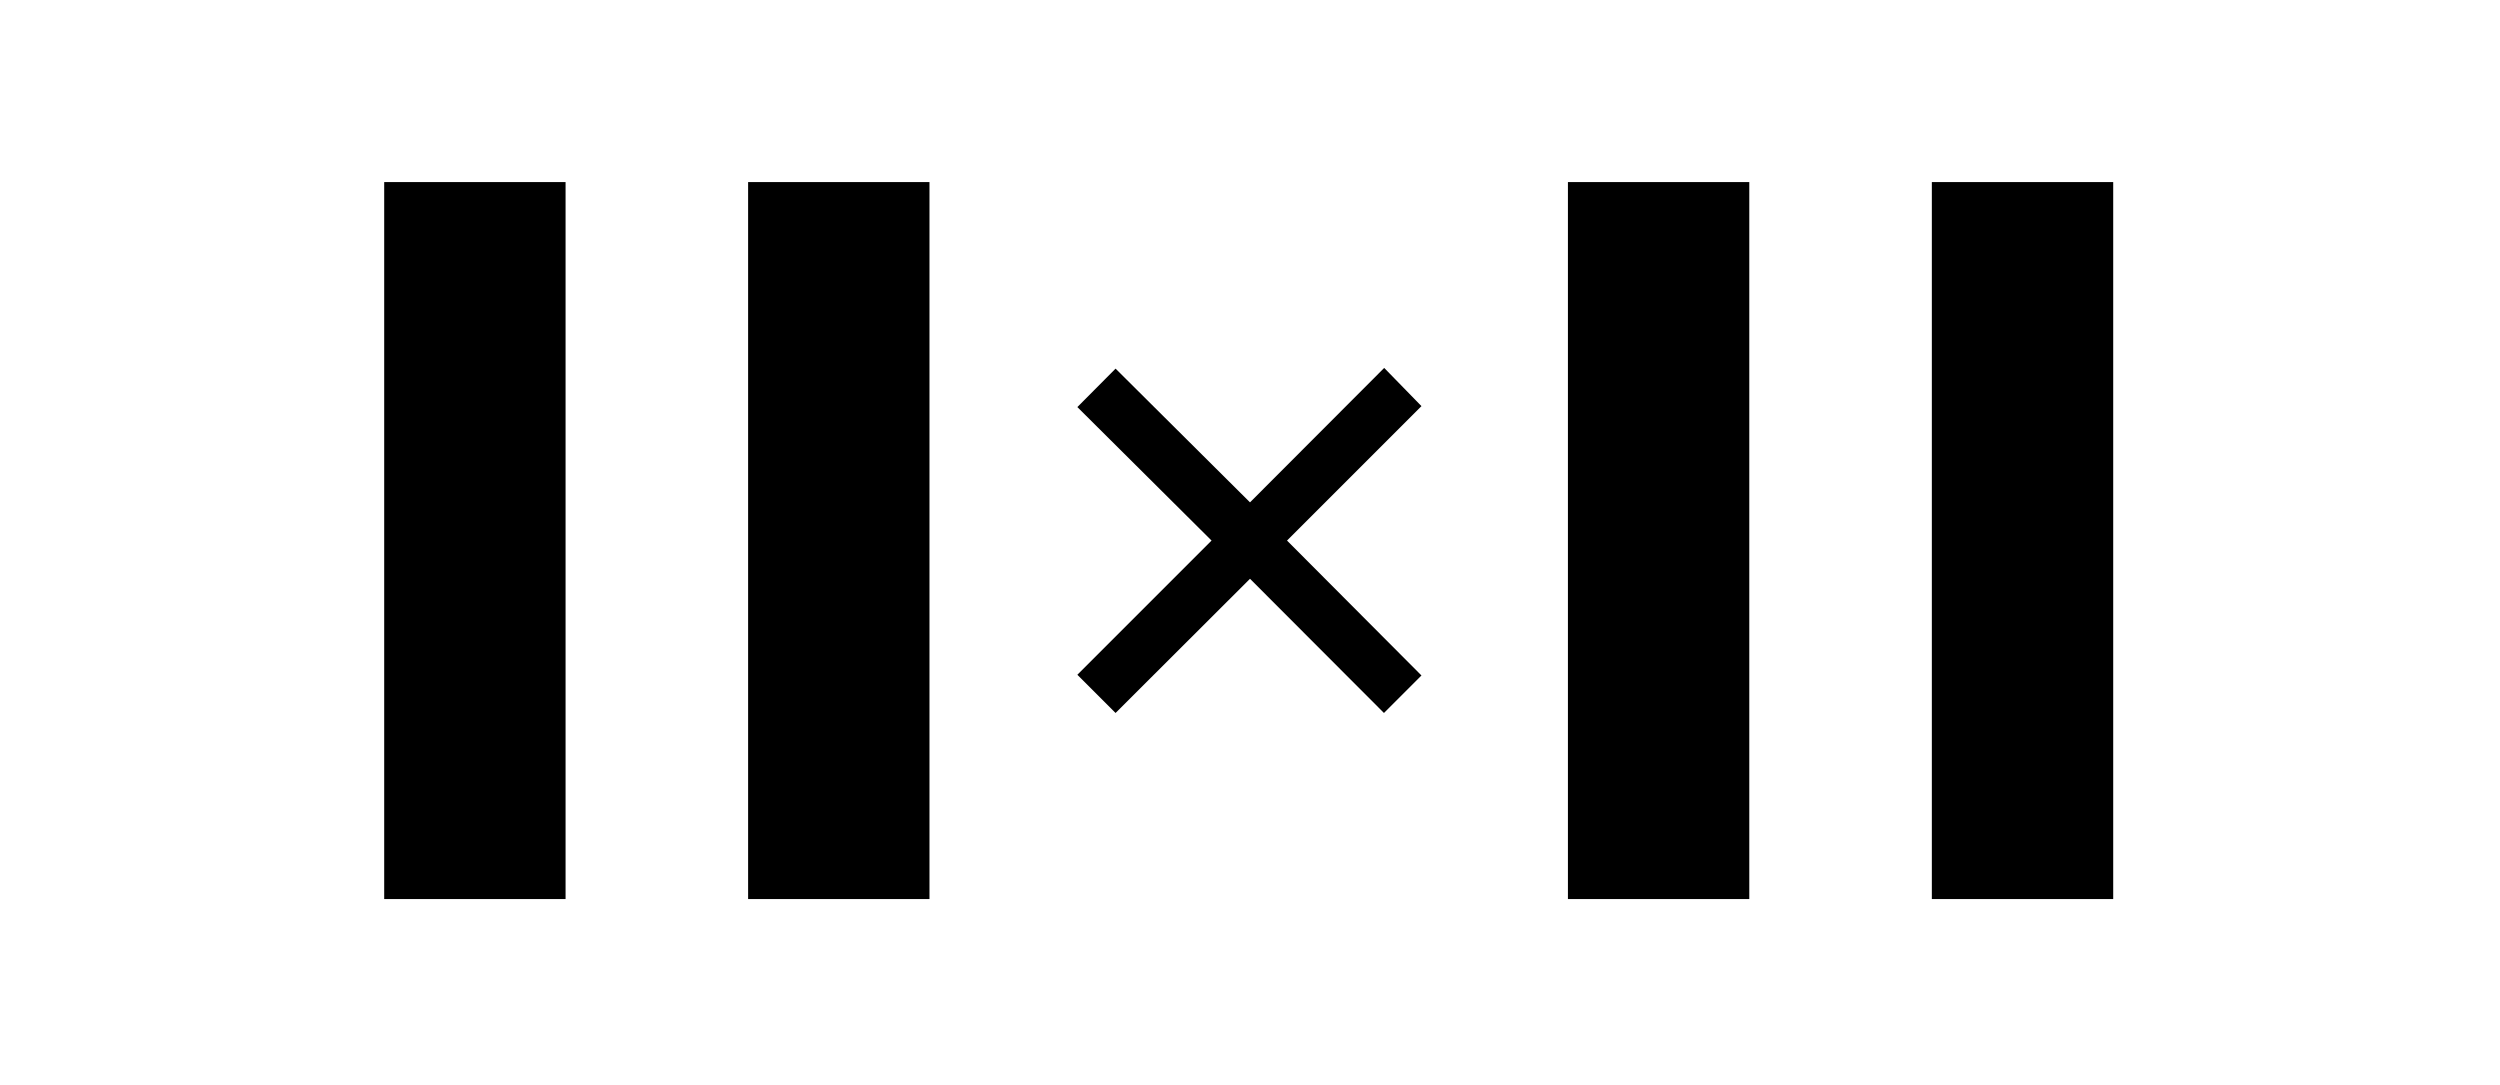
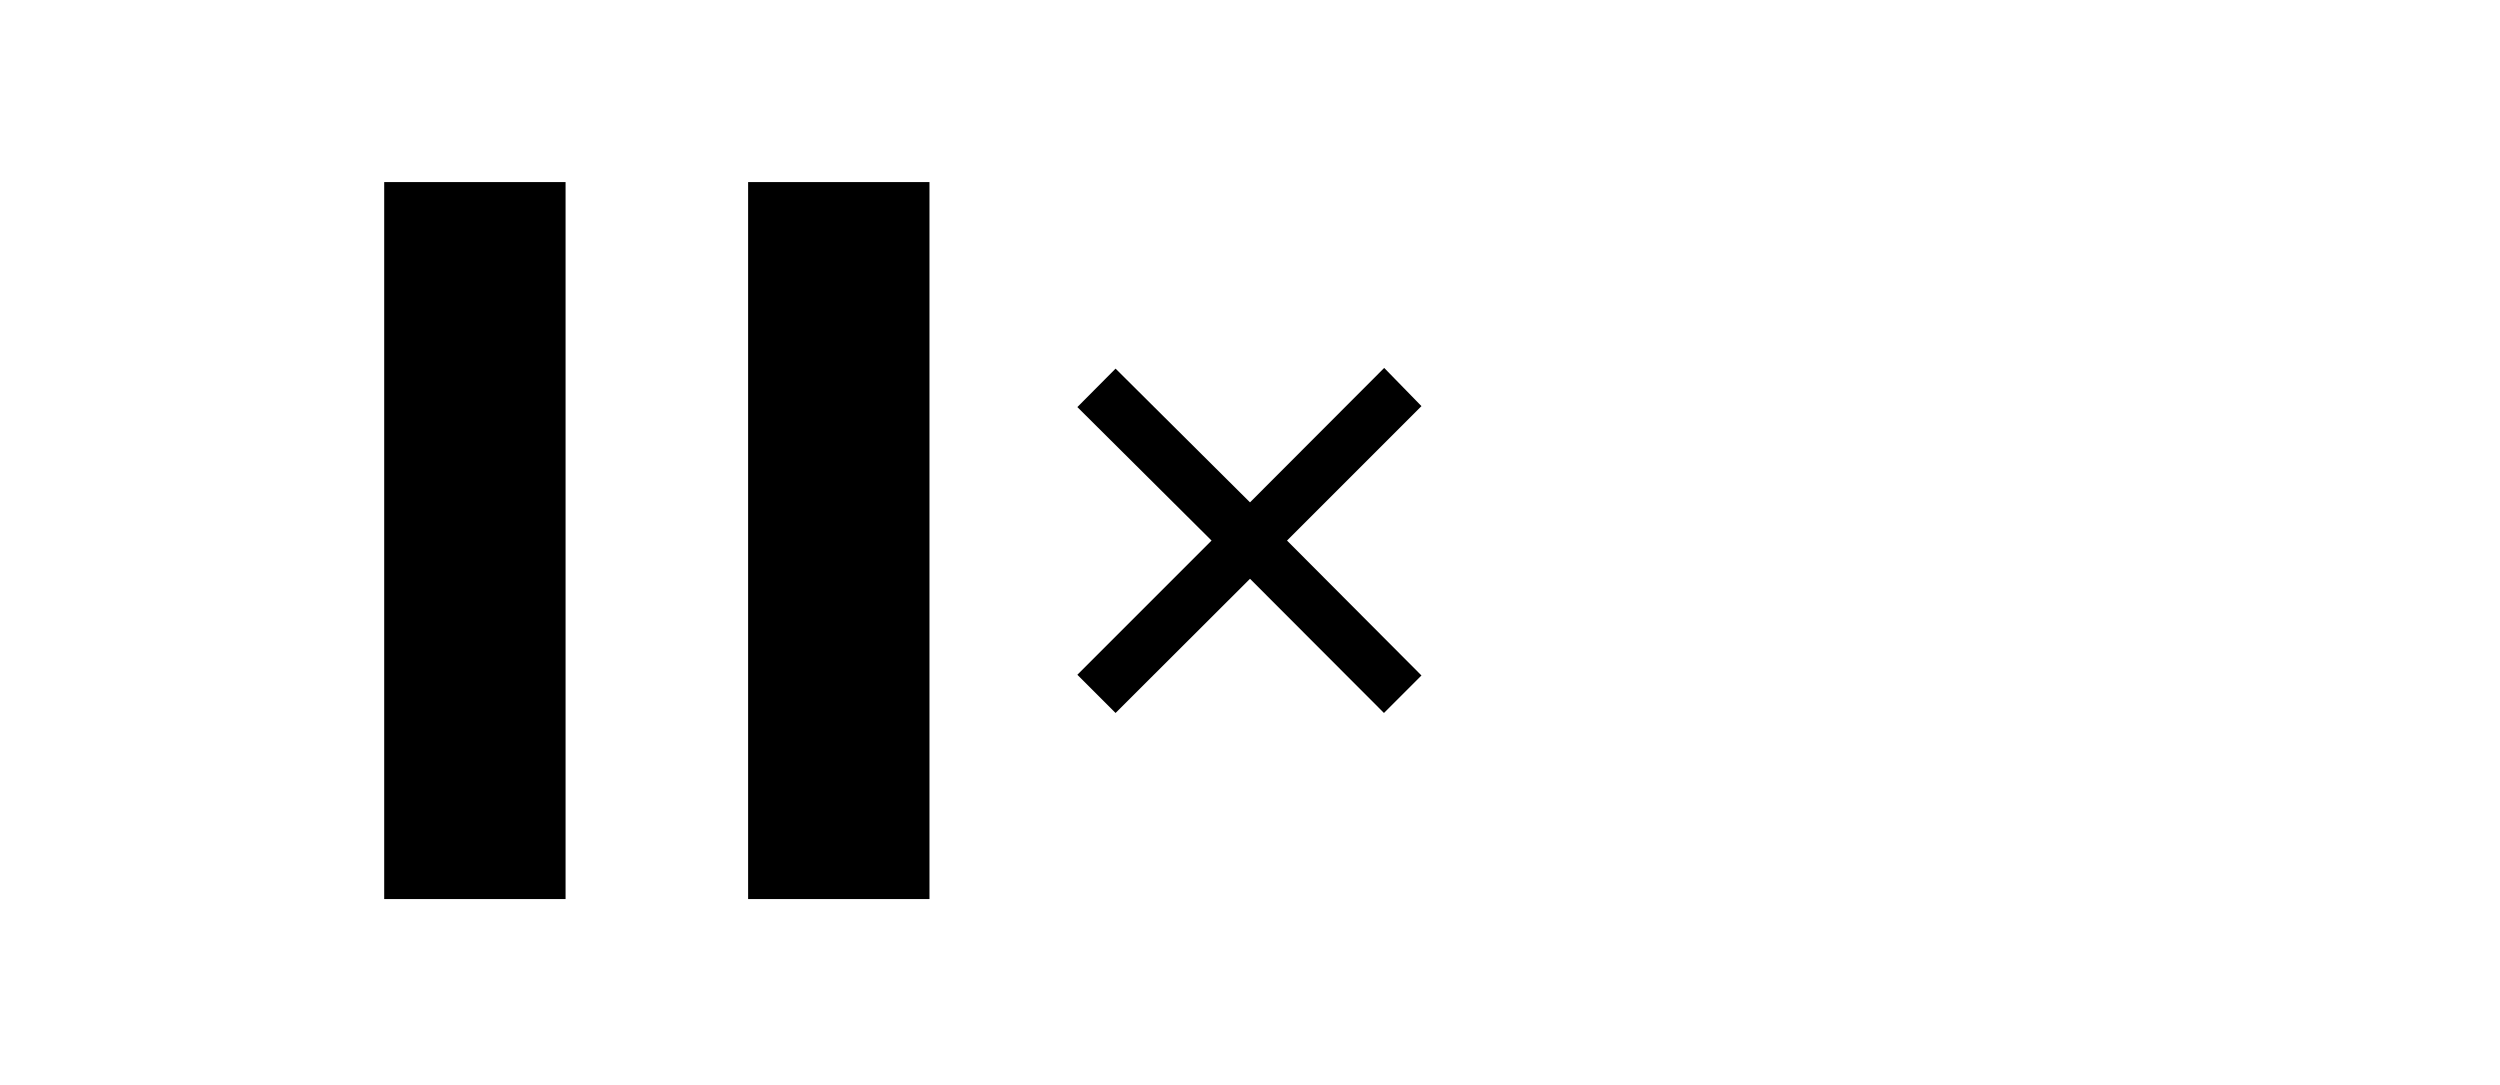
<svg xmlns="http://www.w3.org/2000/svg" viewBox="0 0 106 46" fill="white">
  <defs>
    <style>.cls-1{fill:#000;}</style>
  </defs>
  <g id="Layer_1" data-name="Layer 1">
-     <rect width="106" height="46" />
-   </g>
+     </g>
  <g id="Layer_2" data-name="Layer 2">
-     <rect x="3.89" y="0.95" width="98.11" height="43.94" />
    <path class="cls-1" d="M60.27,17.22l-5.7,5.7,5.7,5.72-1.59,1.59L53,24.54l-5.7,5.69-1.62-1.62,5.69-5.69-5.69-5.66,1.62-1.63L53,21.3l5.69-5.7Z" />
    <rect class="cls-1" x="16.29" y="7.72" width="7.69" height="30.4" />
    <rect class="cls-1" x="31.72" y="7.72" width="7.69" height="30.4" />
-     <path class="cls-1" d="M74.17,38.12H66.48V7.72h7.69Zm7.74-30.4v30.4H89.6V7.72Z" />
  </g>
</svg>